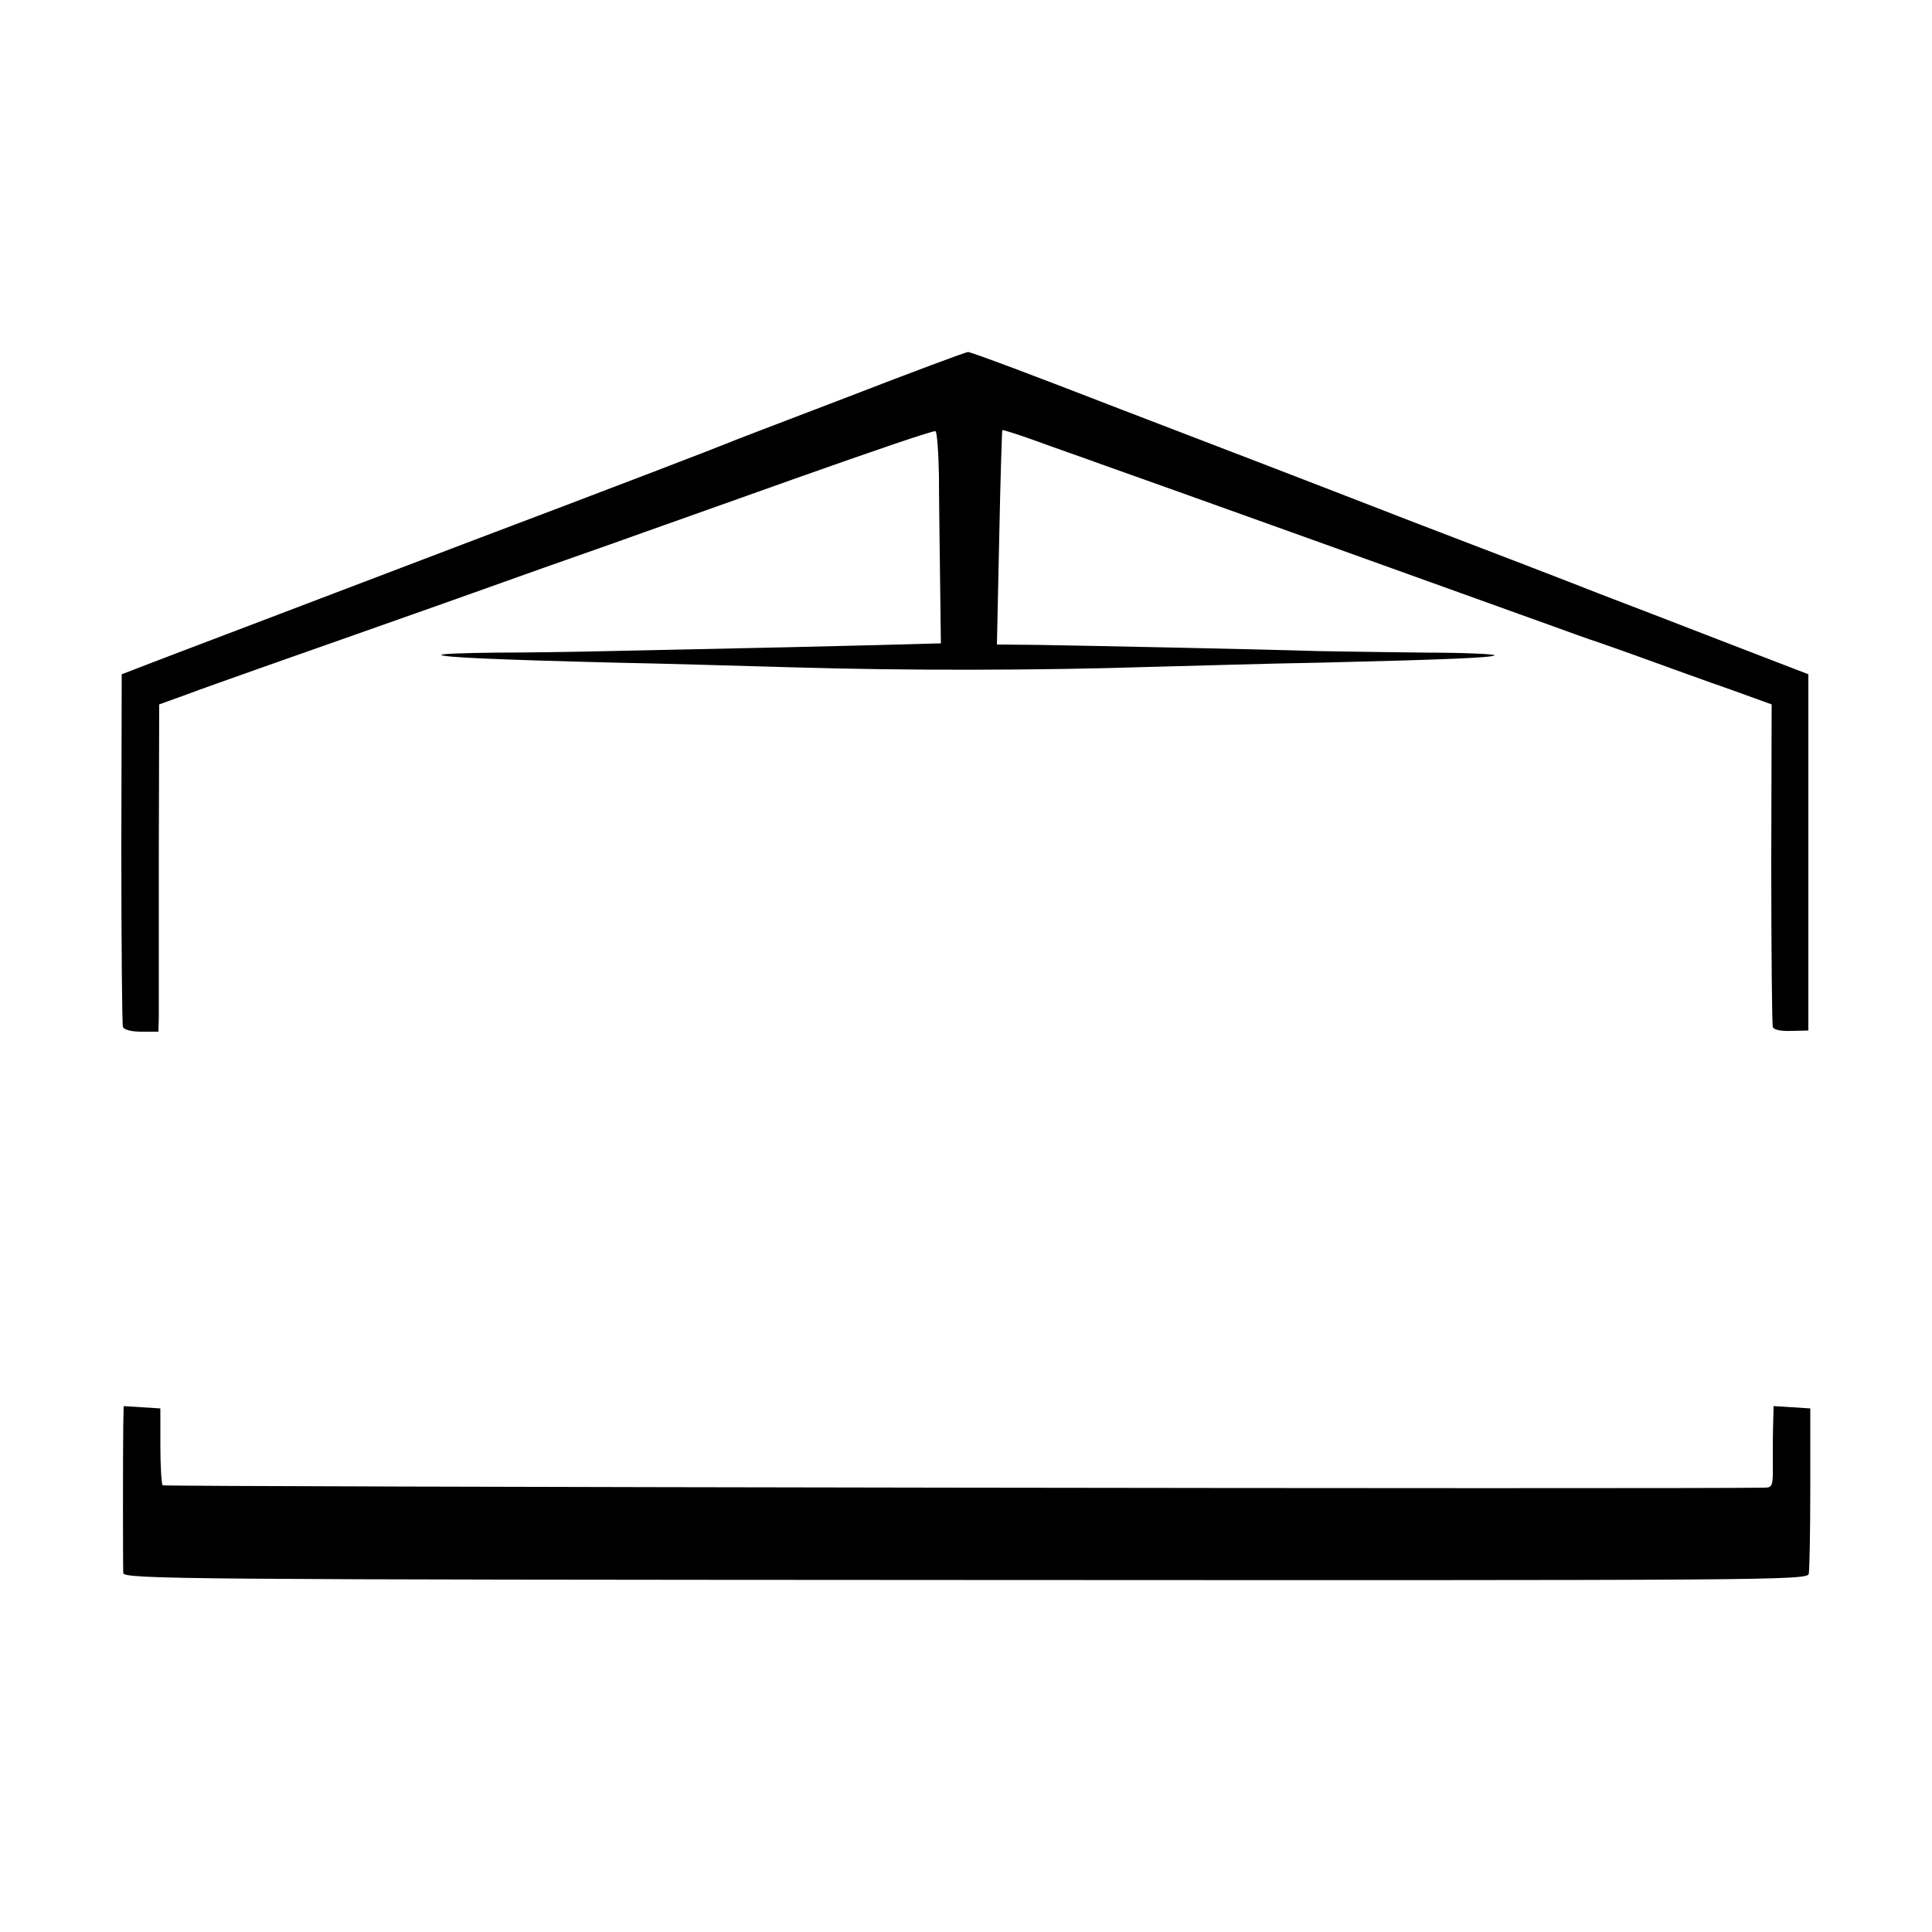
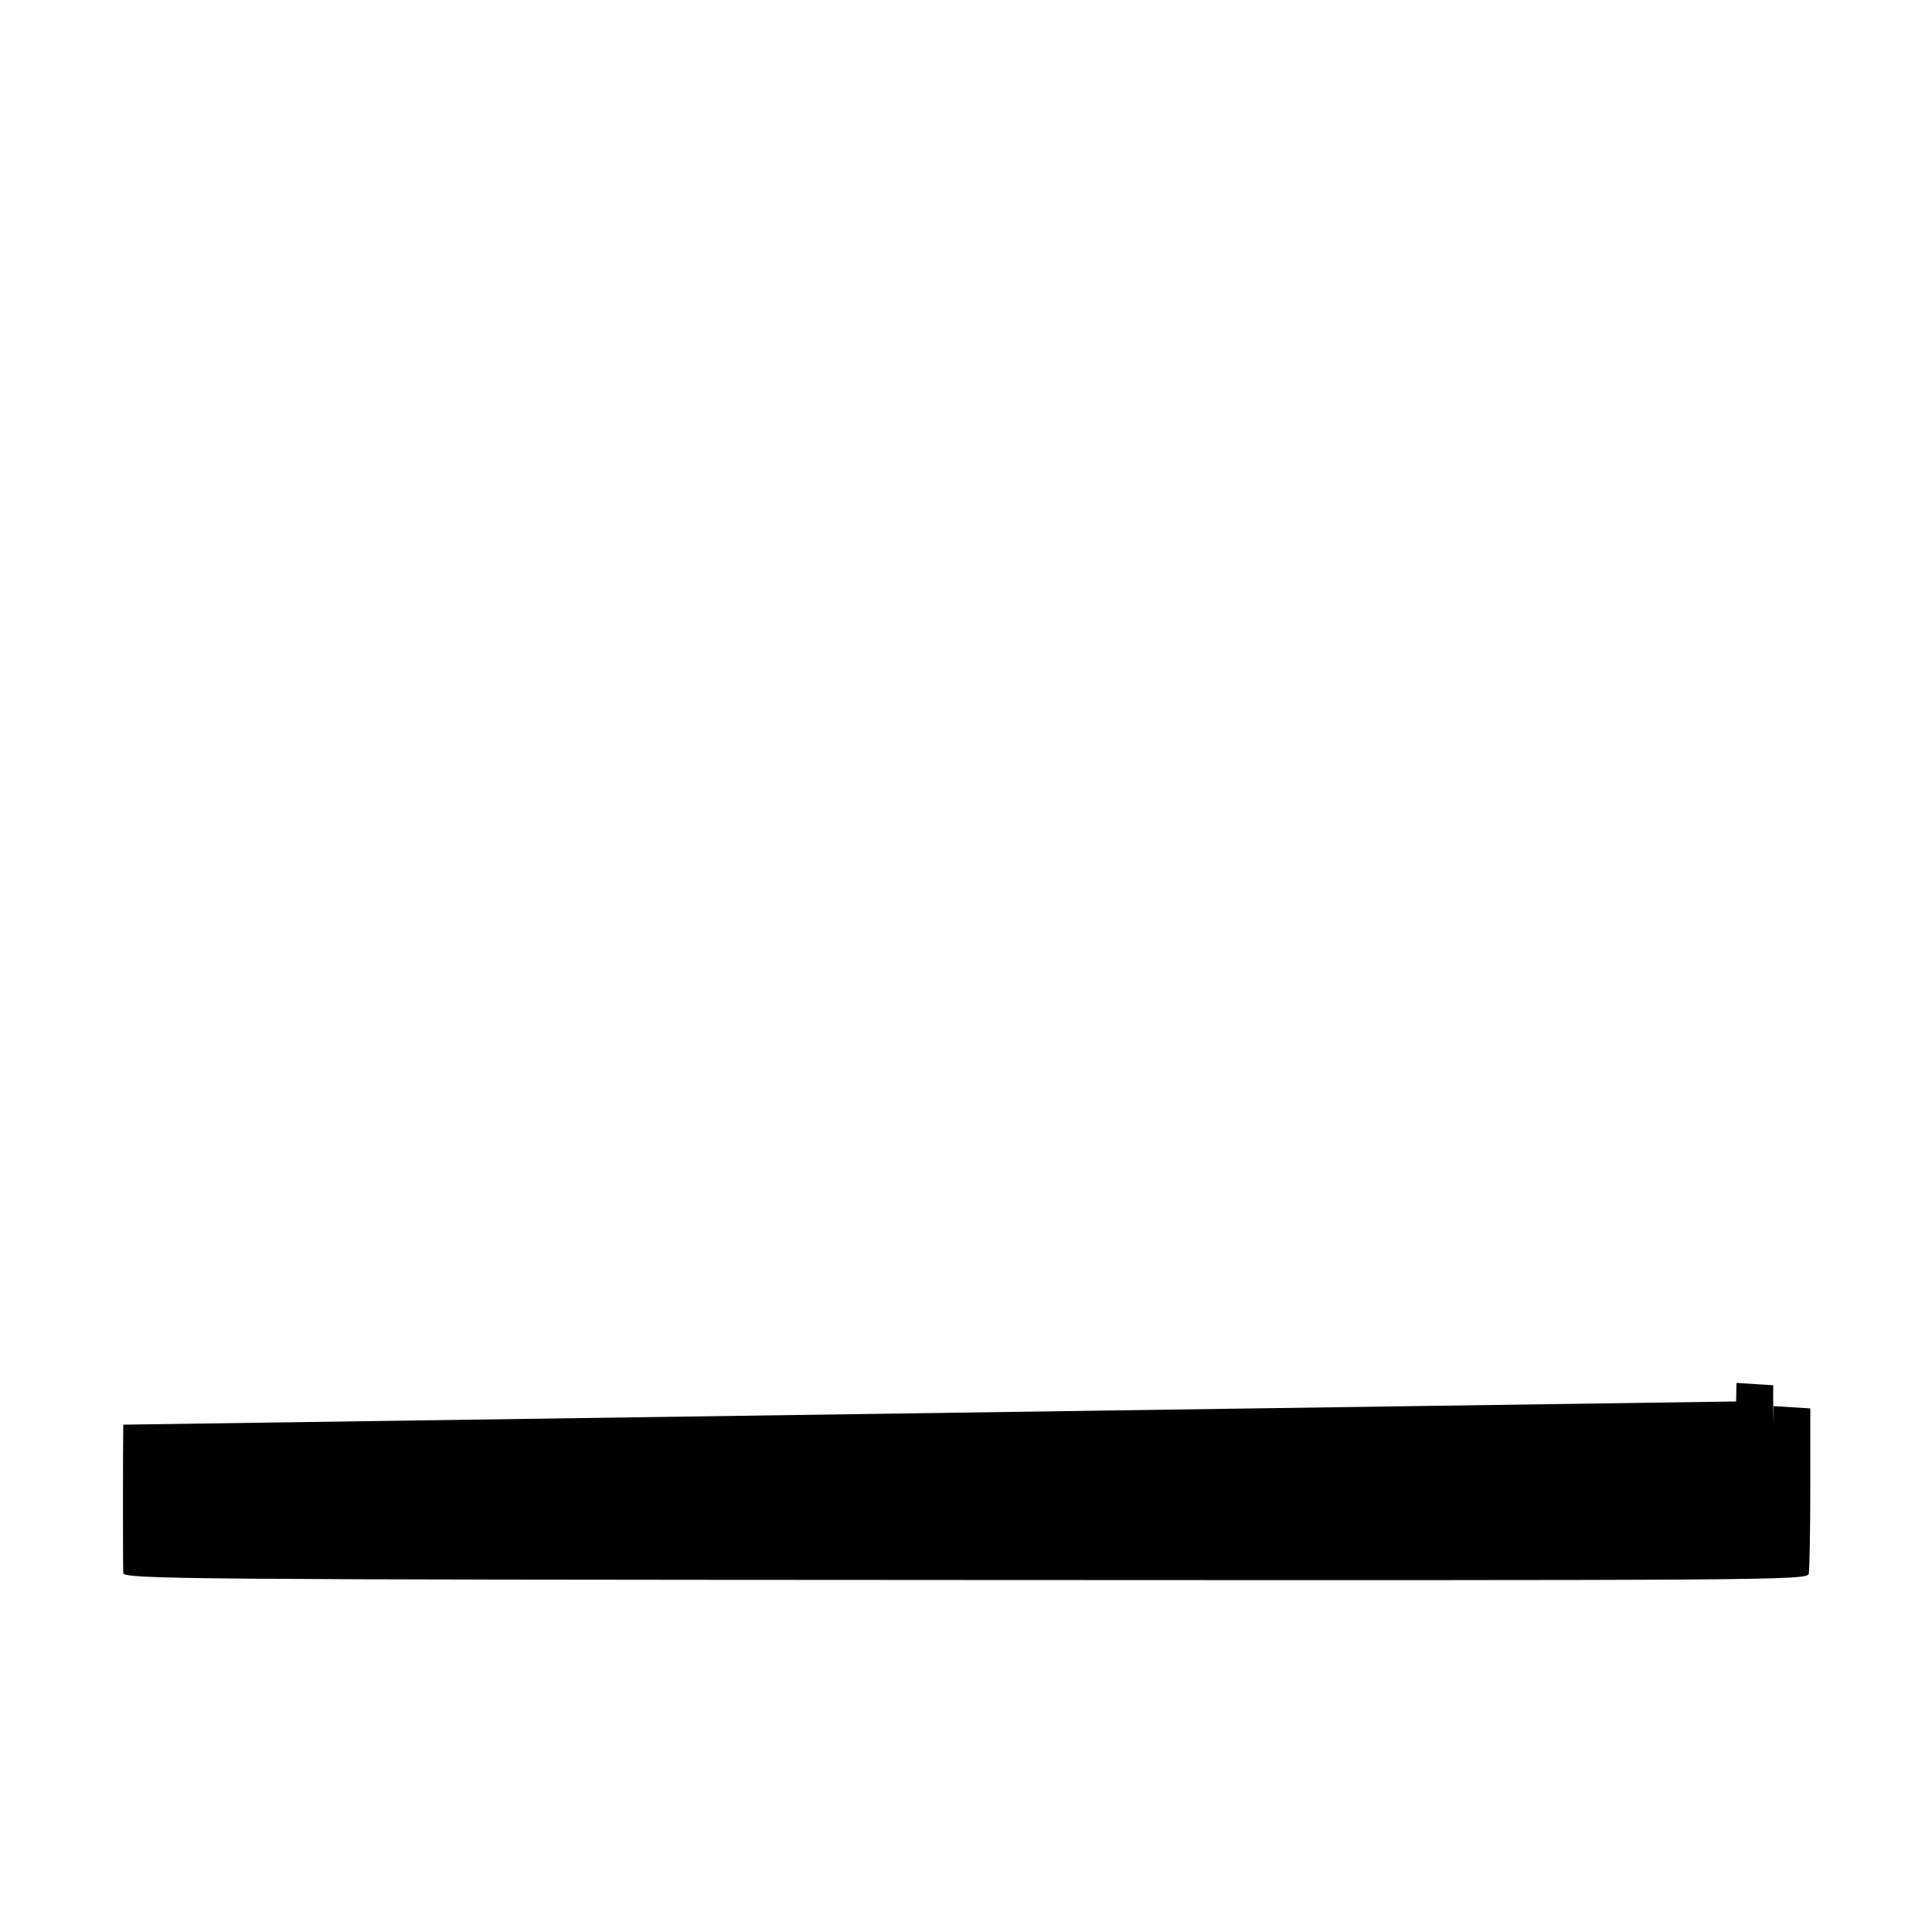
<svg xmlns="http://www.w3.org/2000/svg" version="1.0" width="500pt" height="500pt" viewBox="0 0 500 500" preserveAspectRatio="xMidYMid meet">
  <g transform="translate(0,500) scale(0.1,-0.1)" fill="#000000" stroke="none">
-     <path d="M2195 3973 c-165 -63 -309 -118 -320 -123 -11 -5 -310 -120 -665 -254 -355 -135 -701 -267 -770 -293 l-125 -48 -1 -450 c0 -248 2 -456 4 -462 2 -8 22 -13 48 -13 l44 0 1 38 c0 20 0 211 0 423 l1 386 61 22 c34 13 130 47 212 76 83 29 292 103 465 164 173 62 371 132 440 156 69 25 282 100 475 169 192 68 352 123 356 120 4 -2 8 -55 9 -117 0 -61 2 -184 3 -272 l2 -160 -40 -1 c-22 -1 -182 -5 -355 -9 -173 -4 -382 -8 -465 -10 -82 -2 -215 -4 -294 -4 -79 -1 -142 -3 -139 -6 6 -6 136 -12 453 -20 110 -2 315 -8 455 -12 305 -9 639 -8 925 1 116 3 314 9 440 11 332 8 446 13 453 19 3 3 -75 7 -174 7 -98 1 -226 3 -284 4 -157 5 -600 14 -723 16 l-107 1 6 277 c3 152 7 277 8 278 1 1 40 -11 87 -28 46 -17 127 -45 179 -64 100 -35 947 -339 1135 -407 61 -22 121 -44 135 -48 14 -5 75 -26 135 -48 61 -22 157 -57 215 -77 l105 -38 -1 -411 c0 -226 2 -417 4 -424 3 -7 20 -11 48 -10 l44 1 0 461 0 461 -218 84 c-119 46 -266 103 -327 126 -60 24 -276 107 -480 185 -203 79 -543 210 -755 291 -211 82 -389 149 -395 148 -5 0 -145 -52 -310 -116z" />
-     <path d="M319 1313 c-1 -68 -1 -365 0 -384 1 -16 165 -17 2180 -18 2078 -1 2179 -1 2182 16 2 10 4 110 4 223 l0 205 -47 3 -48 3 -1 -43 c-1 -24 -1 -71 -1 -105 1 -58 -1 -63 -21 -63 -182 -4 -4142 2 -4146 6 -3 3 -6 49 -6 102 l0 97 -48 3 -47 3 -1 -48z" />
+     <path d="M319 1313 c-1 -68 -1 -365 0 -384 1 -16 165 -17 2180 -18 2078 -1 2179 -1 2182 16 2 10 4 110 4 223 l0 205 -47 3 -48 3 -1 -43 l0 97 -48 3 -47 3 -1 -48z" />
  </g>
</svg>